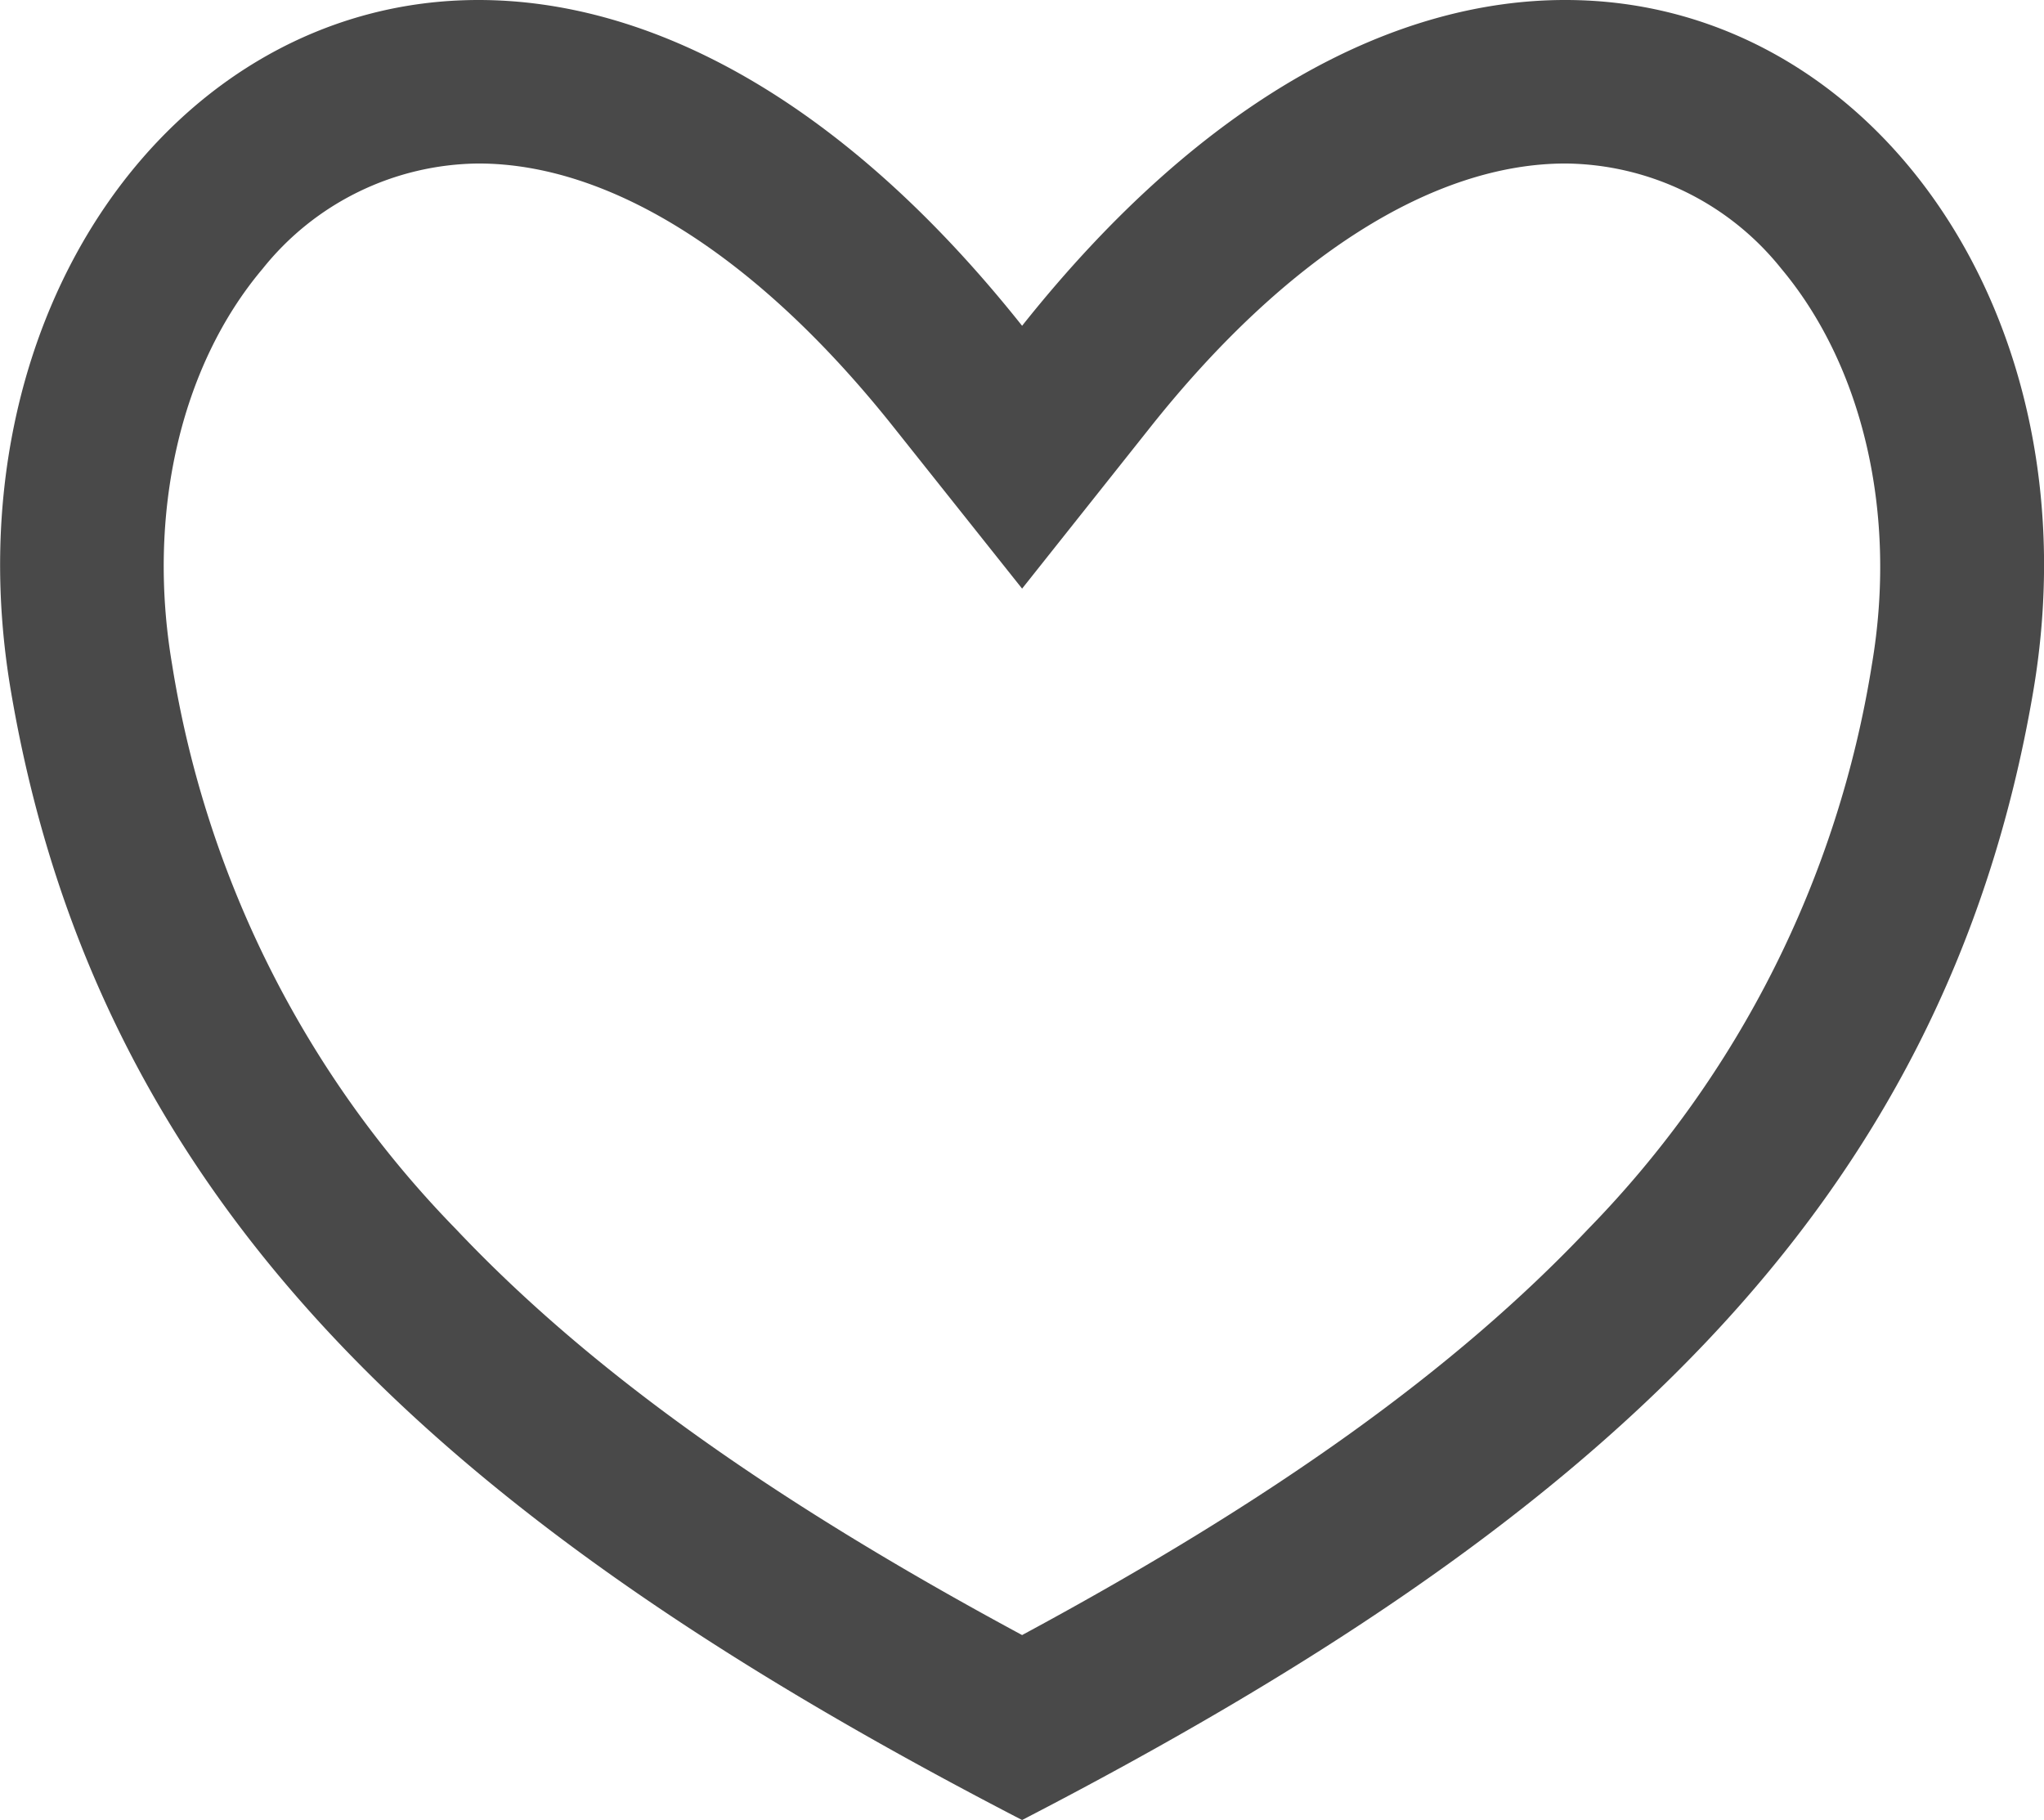
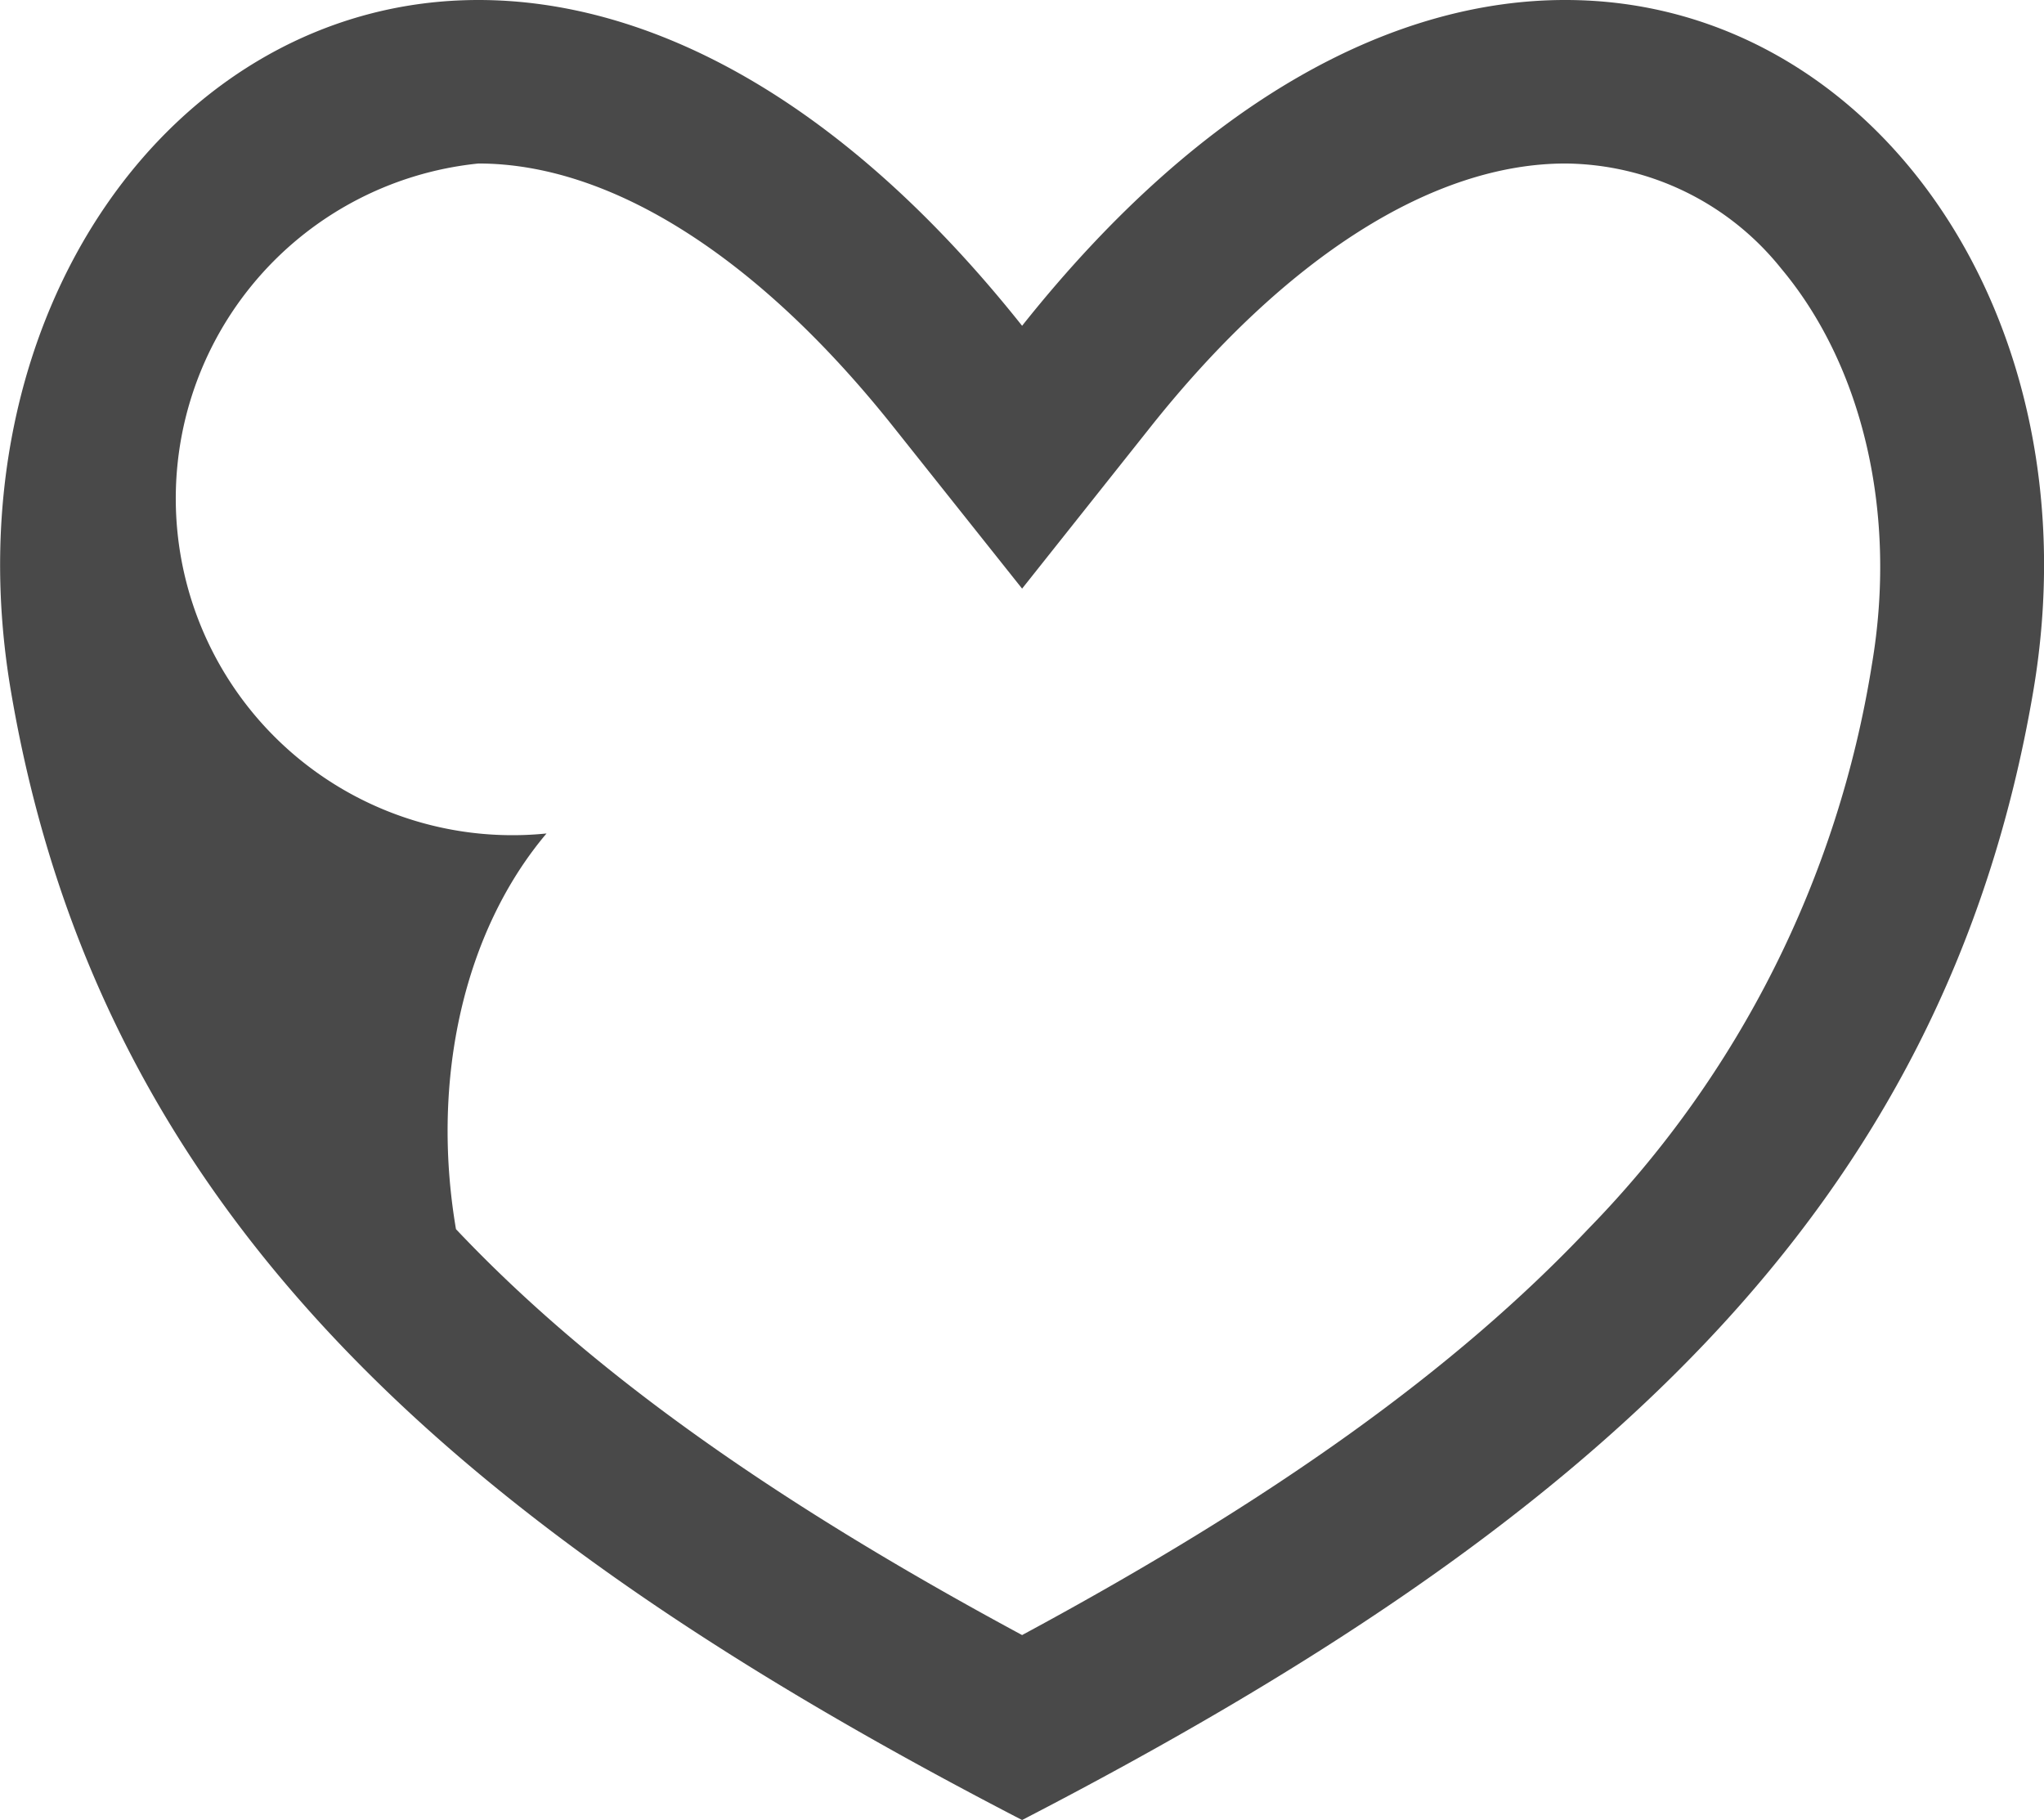
<svg xmlns="http://www.w3.org/2000/svg" id="レイヤー_1" data-name="レイヤー 1" viewBox="0 0 100.01 89.05">
  <defs>
    <style>.cls-1{fill:#494949;}</style>
  </defs>
-   <path class="cls-1" d="M76.59,1.29v8a13.67,13.67,0,0,1,10.56,5.15c4,4.78,5.68,12,4.43,19.36A51,51,0,0,1,77.69,61.43C71.22,68.27,62.36,74.63,50,81.29c-12.36-6.66-21.22-13-27.7-19.86A51,51,0,0,1,8.41,33.8c-1.25-7.35.4-14.59,4.43-19.36A13.67,13.67,0,0,1,23.4,9.29c6.49,0,13.71,4.58,20.33,12.92L50,30.09l6.26-7.88C62.88,13.87,70.1,9.29,76.59,9.29v-8m0,0C68.4,1.28,59,5.91,50,17.23,41,5.91,31.59,1.29,23.4,1.29c-15,0-26,15.55-22.87,33.85C4.87,60.63,22.27,76,50,90.34,77.72,76,95.12,60.63,99.47,35.14c3.12-18.3-7.84-33.85-22.88-33.85Z" transform="translate(0.01 -1.29)" />
+   <path class="cls-1" d="M76.59,1.29v8a13.67,13.67,0,0,1,10.56,5.15c4,4.78,5.68,12,4.43,19.36A51,51,0,0,1,77.69,61.43C71.22,68.27,62.36,74.63,50,81.29c-12.36-6.66-21.22-13-27.7-19.86c-1.25-7.35.4-14.59,4.43-19.36A13.67,13.67,0,0,1,23.4,9.29c6.49,0,13.71,4.58,20.33,12.92L50,30.09l6.26-7.88C62.88,13.87,70.1,9.29,76.59,9.29v-8m0,0C68.4,1.28,59,5.91,50,17.23,41,5.91,31.59,1.29,23.4,1.29c-15,0-26,15.55-22.87,33.85C4.87,60.63,22.27,76,50,90.34,77.72,76,95.12,60.63,99.47,35.14c3.12-18.3-7.84-33.85-22.88-33.85Z" transform="translate(0.01 -1.29)" />
</svg>